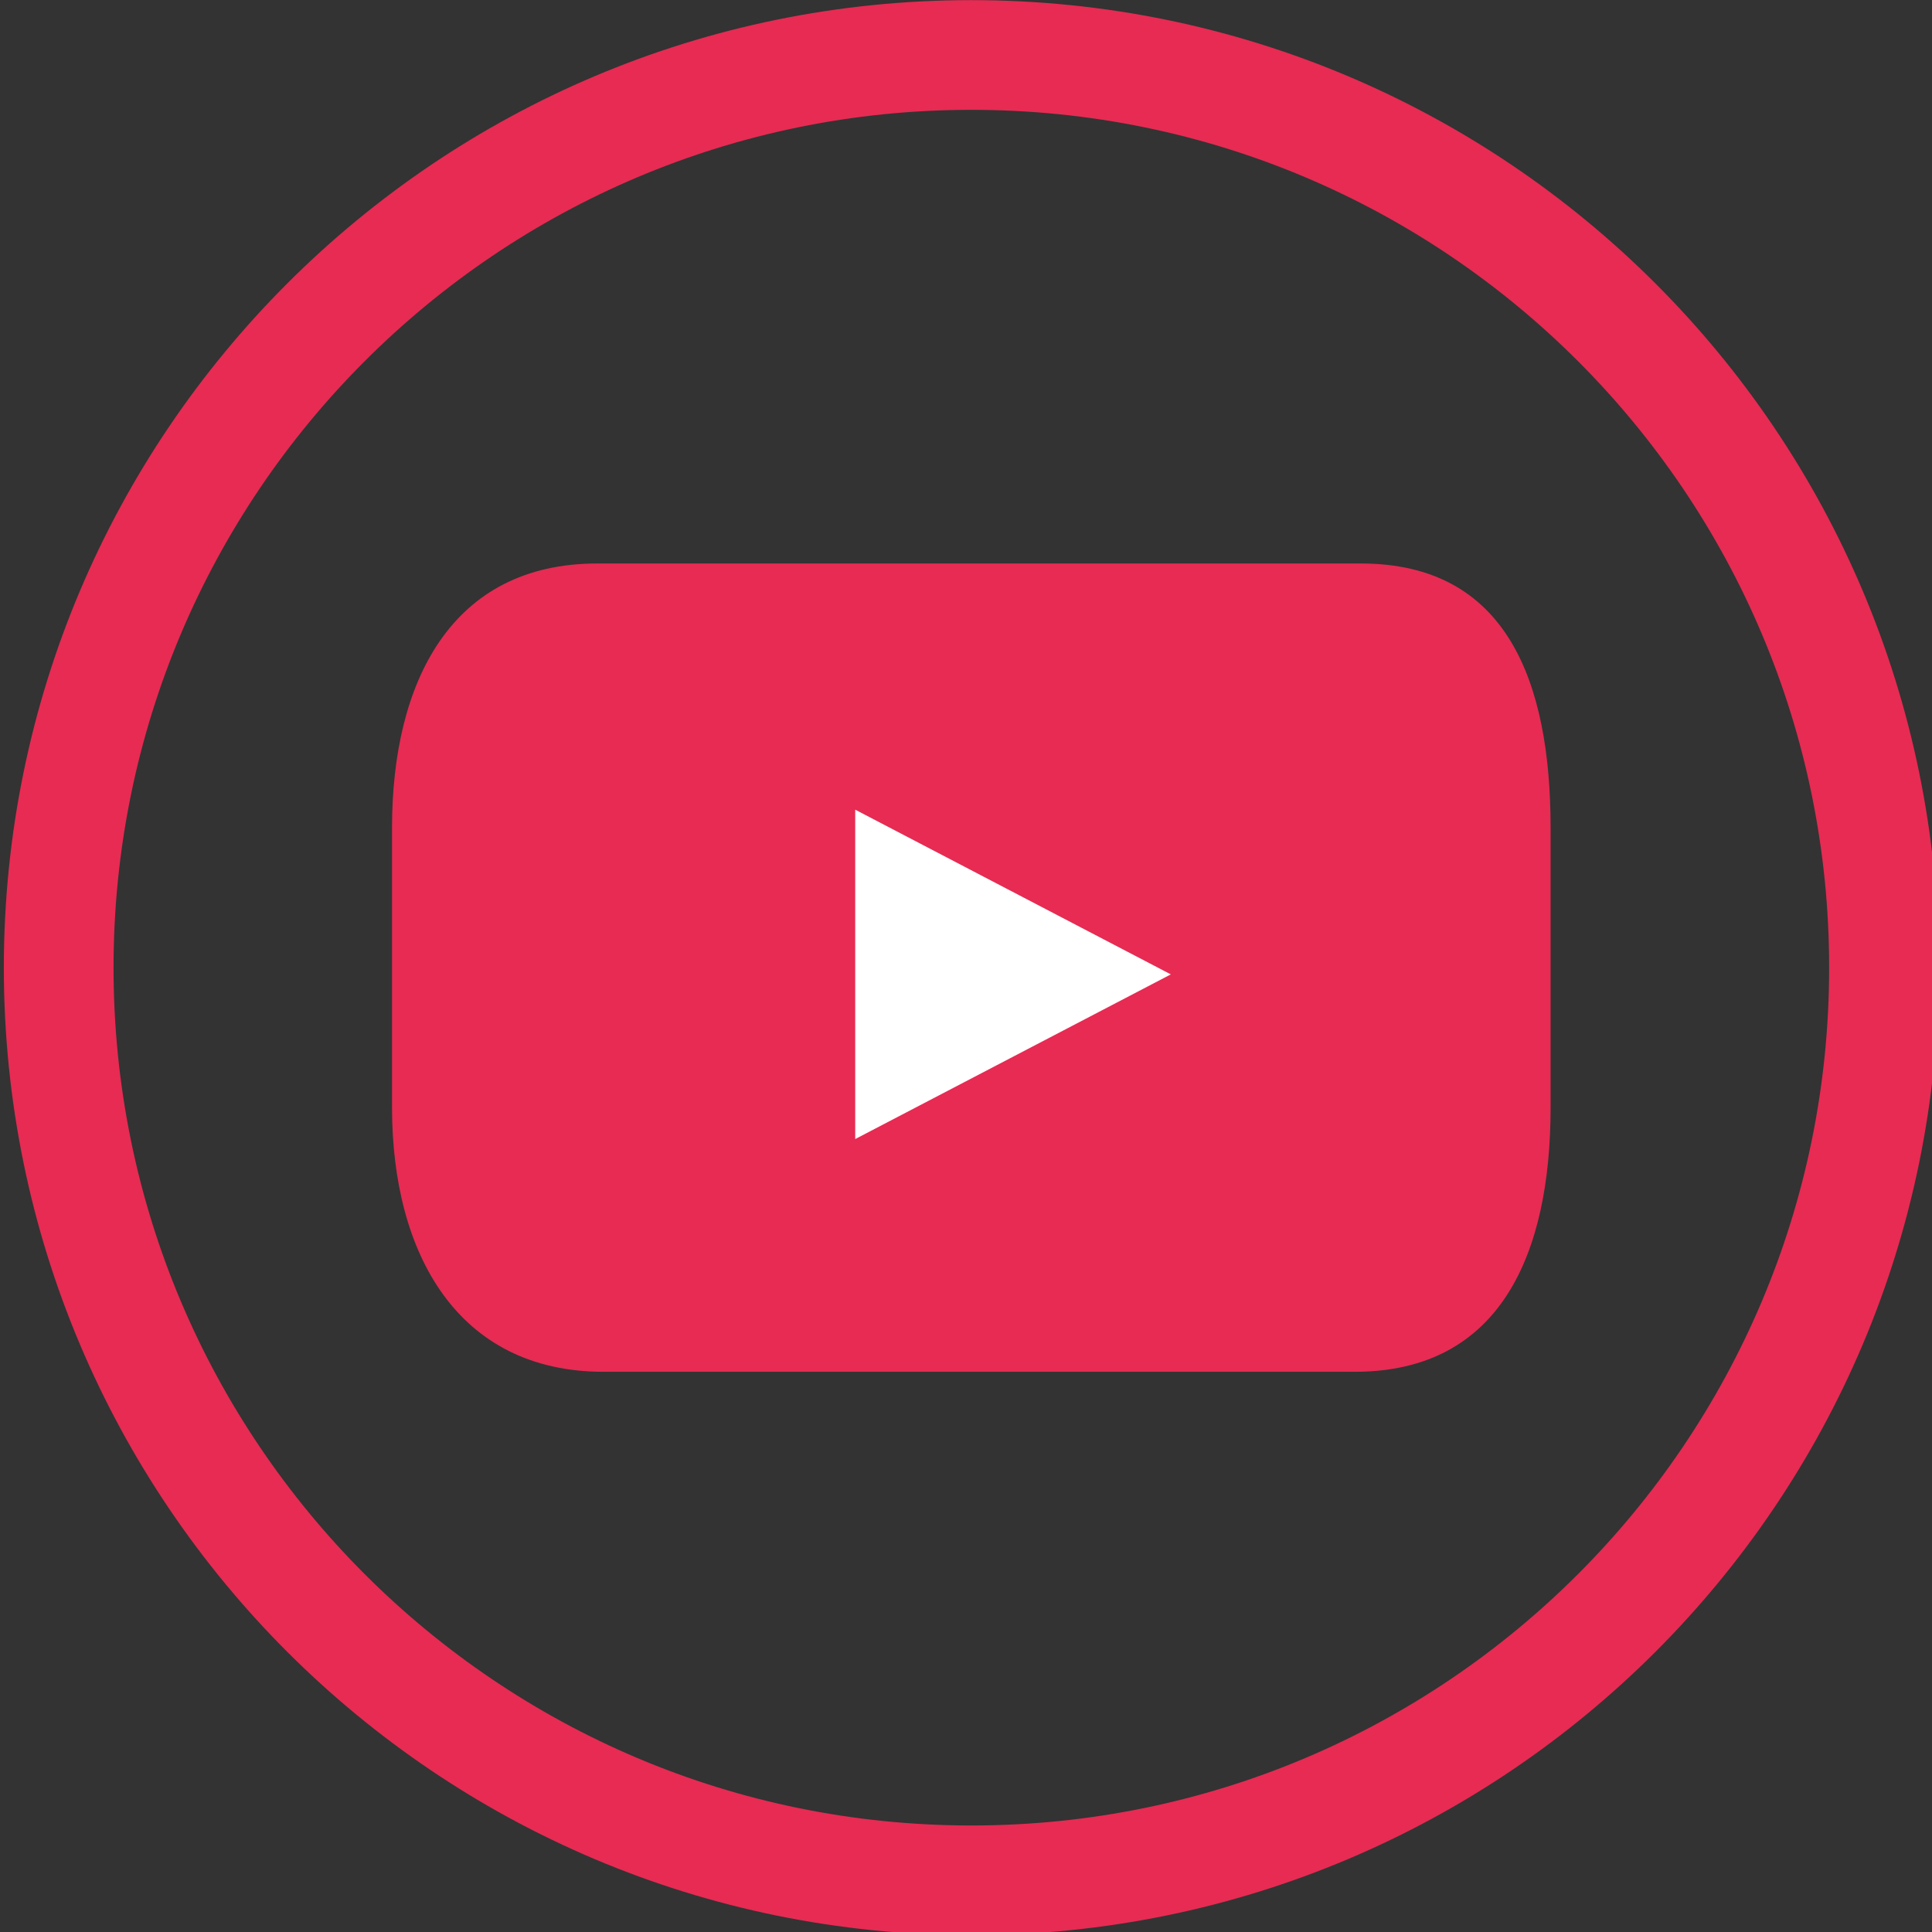
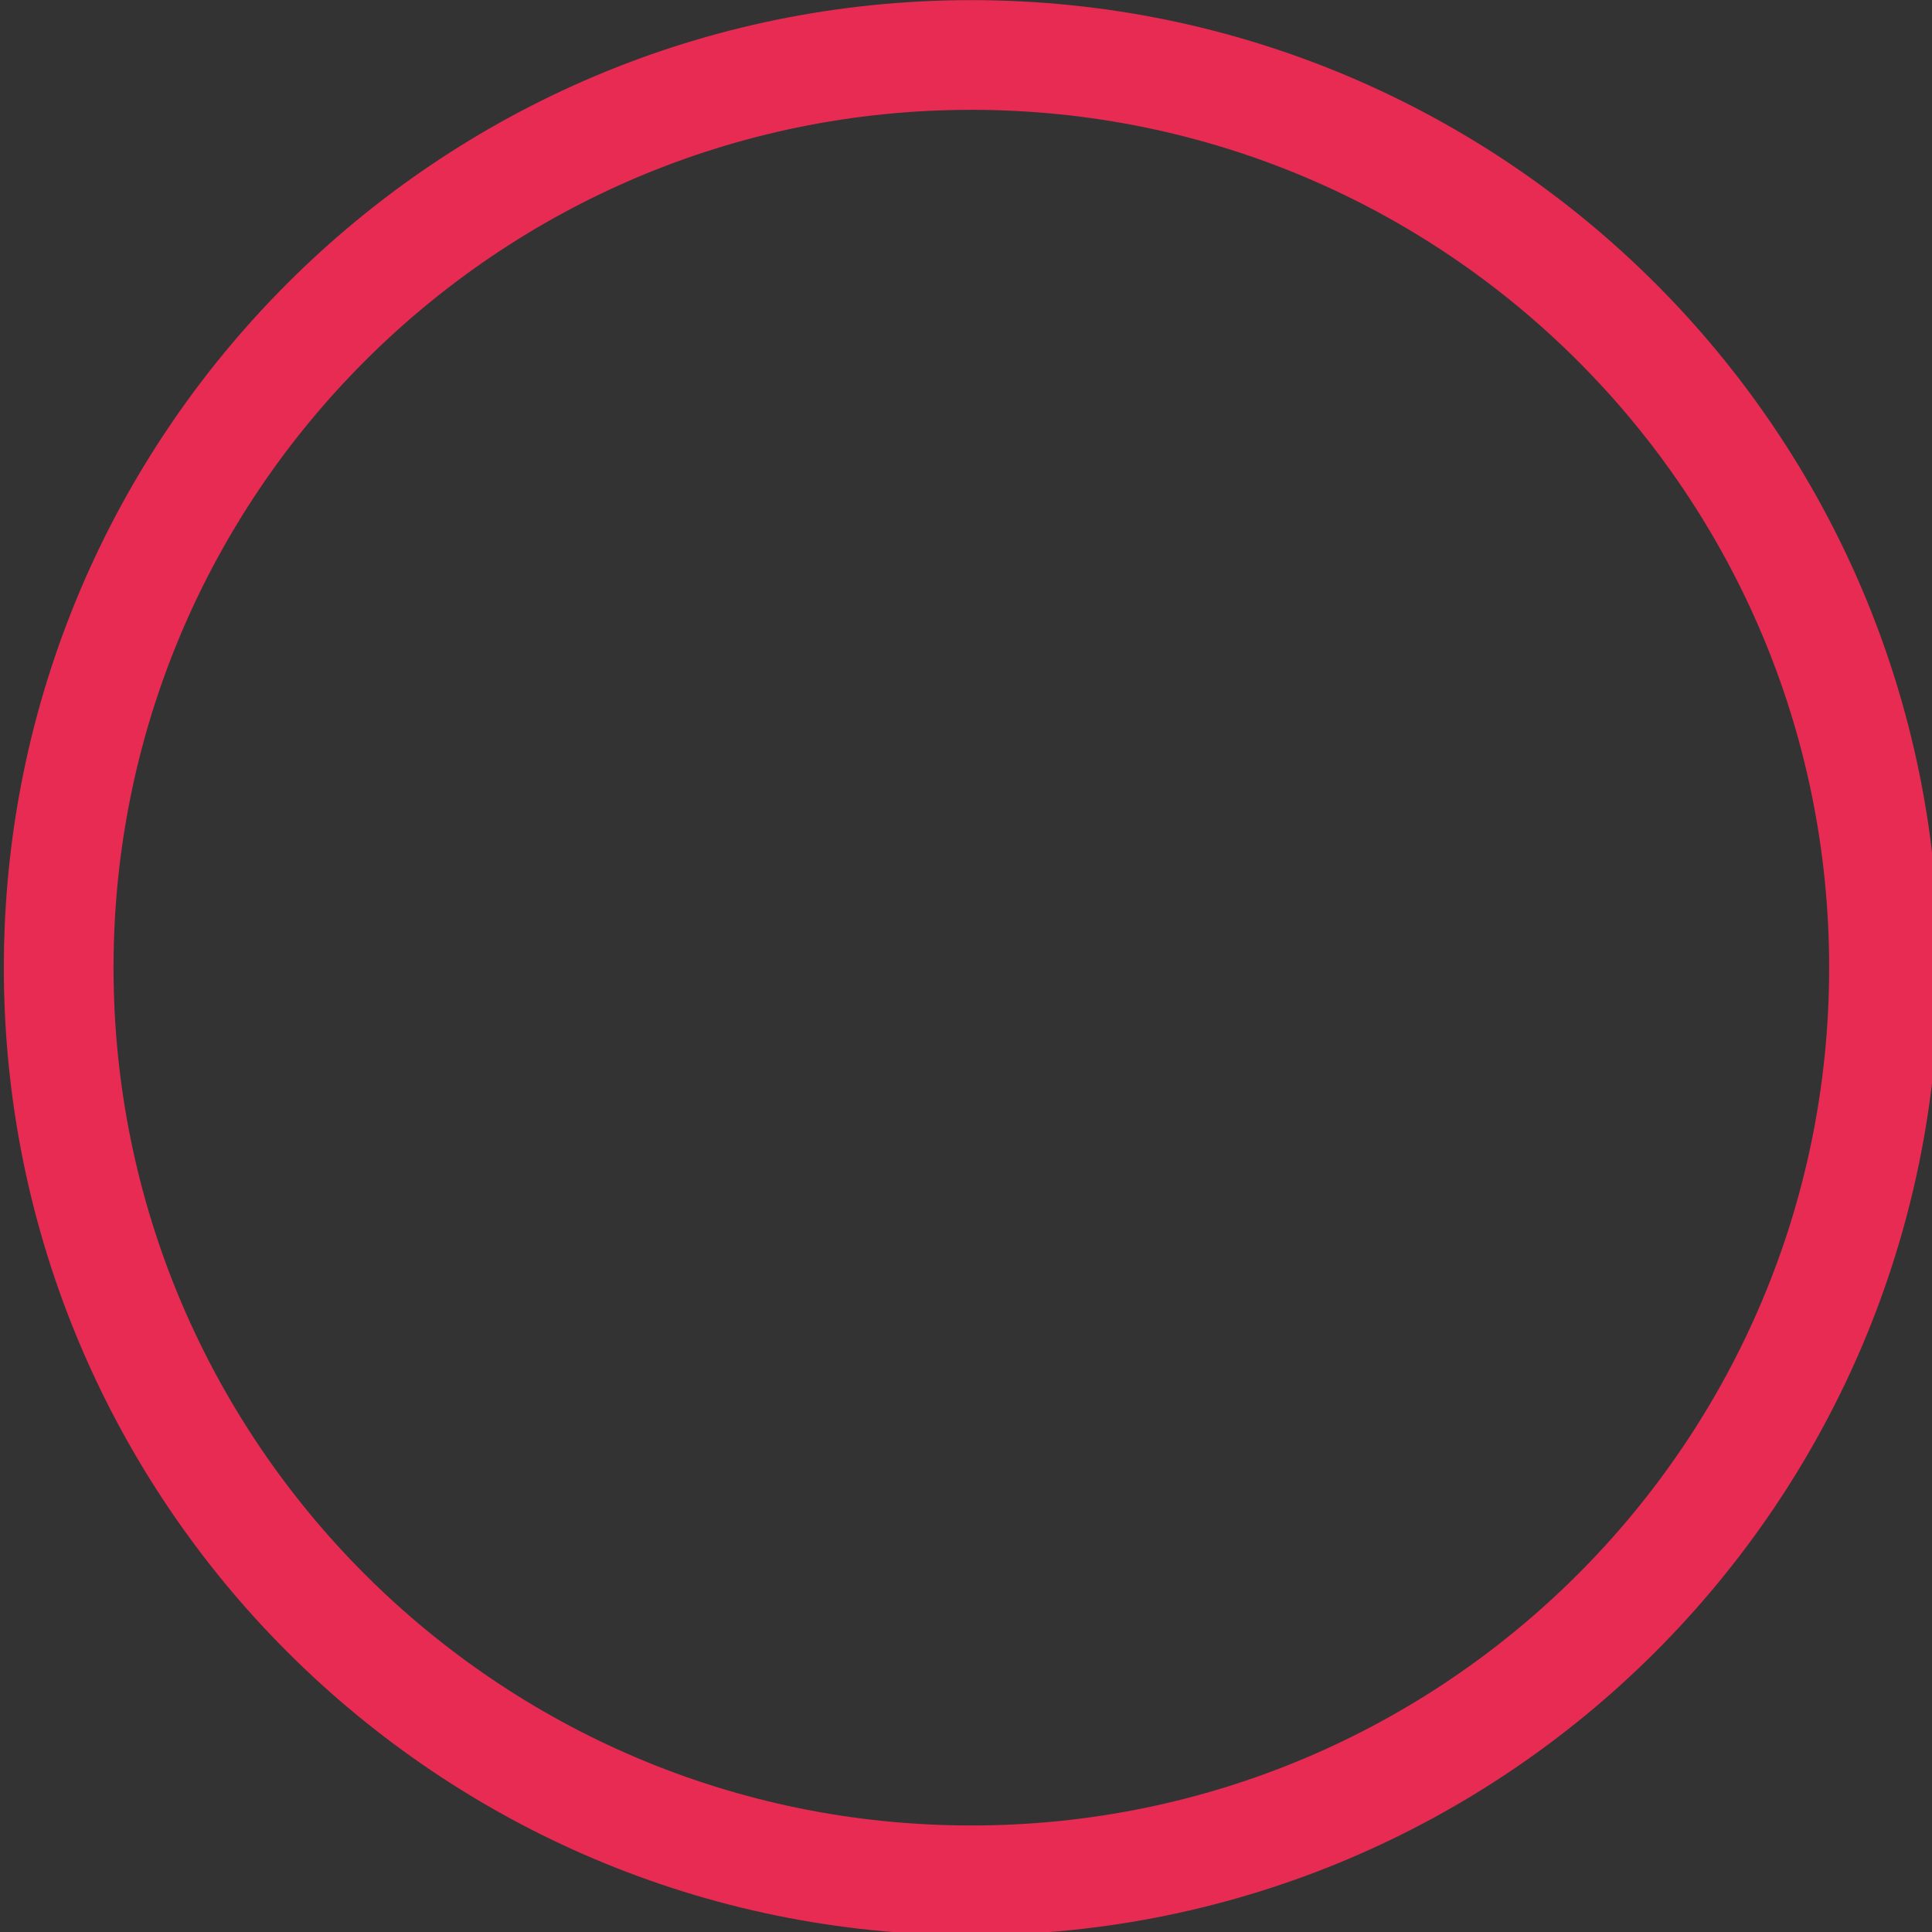
<svg xmlns="http://www.w3.org/2000/svg" xmlns:ns1="http://sodipodi.sourceforge.net/DTD/sodipodi-0.dtd" xmlns:ns2="http://www.inkscape.org/namespaces/inkscape" width="14mm" height="14mm" viewBox="0 0 14 14" version="1.1" id="svg4520" ns1:docname="icon-yt.svg" ns2:version="0.92.1 r15371">
  <rect x="0" y="0" width="14" height="14" fill="#333333" stroke="none" />
  <defs id="defs4514" />
  <ns1:namedview id="base" pagecolor="#ffffff" bordercolor="#666666" borderopacity="1.0" ns2:pageopacity="0.0" ns2:pageshadow="2" ns2:zoom="0.98994949" ns2:cx="-494.69399" ns2:cy="216.78246" ns2:document-units="mm" ns2:current-layer="g4577" showgrid="false" ns2:window-width="1920" ns2:window-height="1017" ns2:window-x="2672" ns2:window-y="565" ns2:window-maximized="1" />
  <g ns2:label="Calque 1" ns2:groupmode="layer" id="layer1" transform="translate(-73.275,-249.934)">
    <g id="g4577" transform="matrix(0.265,0,0,0.265,56.007,249.398)">
-       <path id="path4530" d="m 107.563,32.305 c 0,3.993 -1.365,7.229 -5.356,7.229 H 81.666 c -3.993,0 -5.784,-3.236 -5.784,-7.229 v -7.645 c 0,-3.993 1.621,-7.229 5.613,-7.229 h 20.88 c 3.993,0 5.188,3.236 5.188,7.229 z" class="st0" ns2:connector-curvature="0" style="fill:#e72b53" />
-       <polygon id="polygon4532" points="97.178,28.667 88.548,33.17 88.548,24.163 " class="st2" style="fill:#ffffff" />
      <path id="path4534" d="m 116.68,28.483 c 0,13.783 -11.173,24.957 -24.957,24.957 -13.783,0 -24.956,-11.174 -24.956,-24.957 0,-13.783 11.173,-24.957 24.956,-24.957 13.784,0 24.957,11.173 24.957,24.957 z" class="st1" ns2:connector-curvature="0" style="fill:none;stroke:#e72b53;stroke-width:3;stroke-miterlimit:10" />
    </g>
  </g>
  <style id="style4522" type="text/css">
	.st0{fill:#E72B53;}
	.st1{fill:none;stroke:#E72B53;stroke-width:3;stroke-miterlimit:10;}
	.st2{fill:#FFFFFF;}
</style>
</svg>